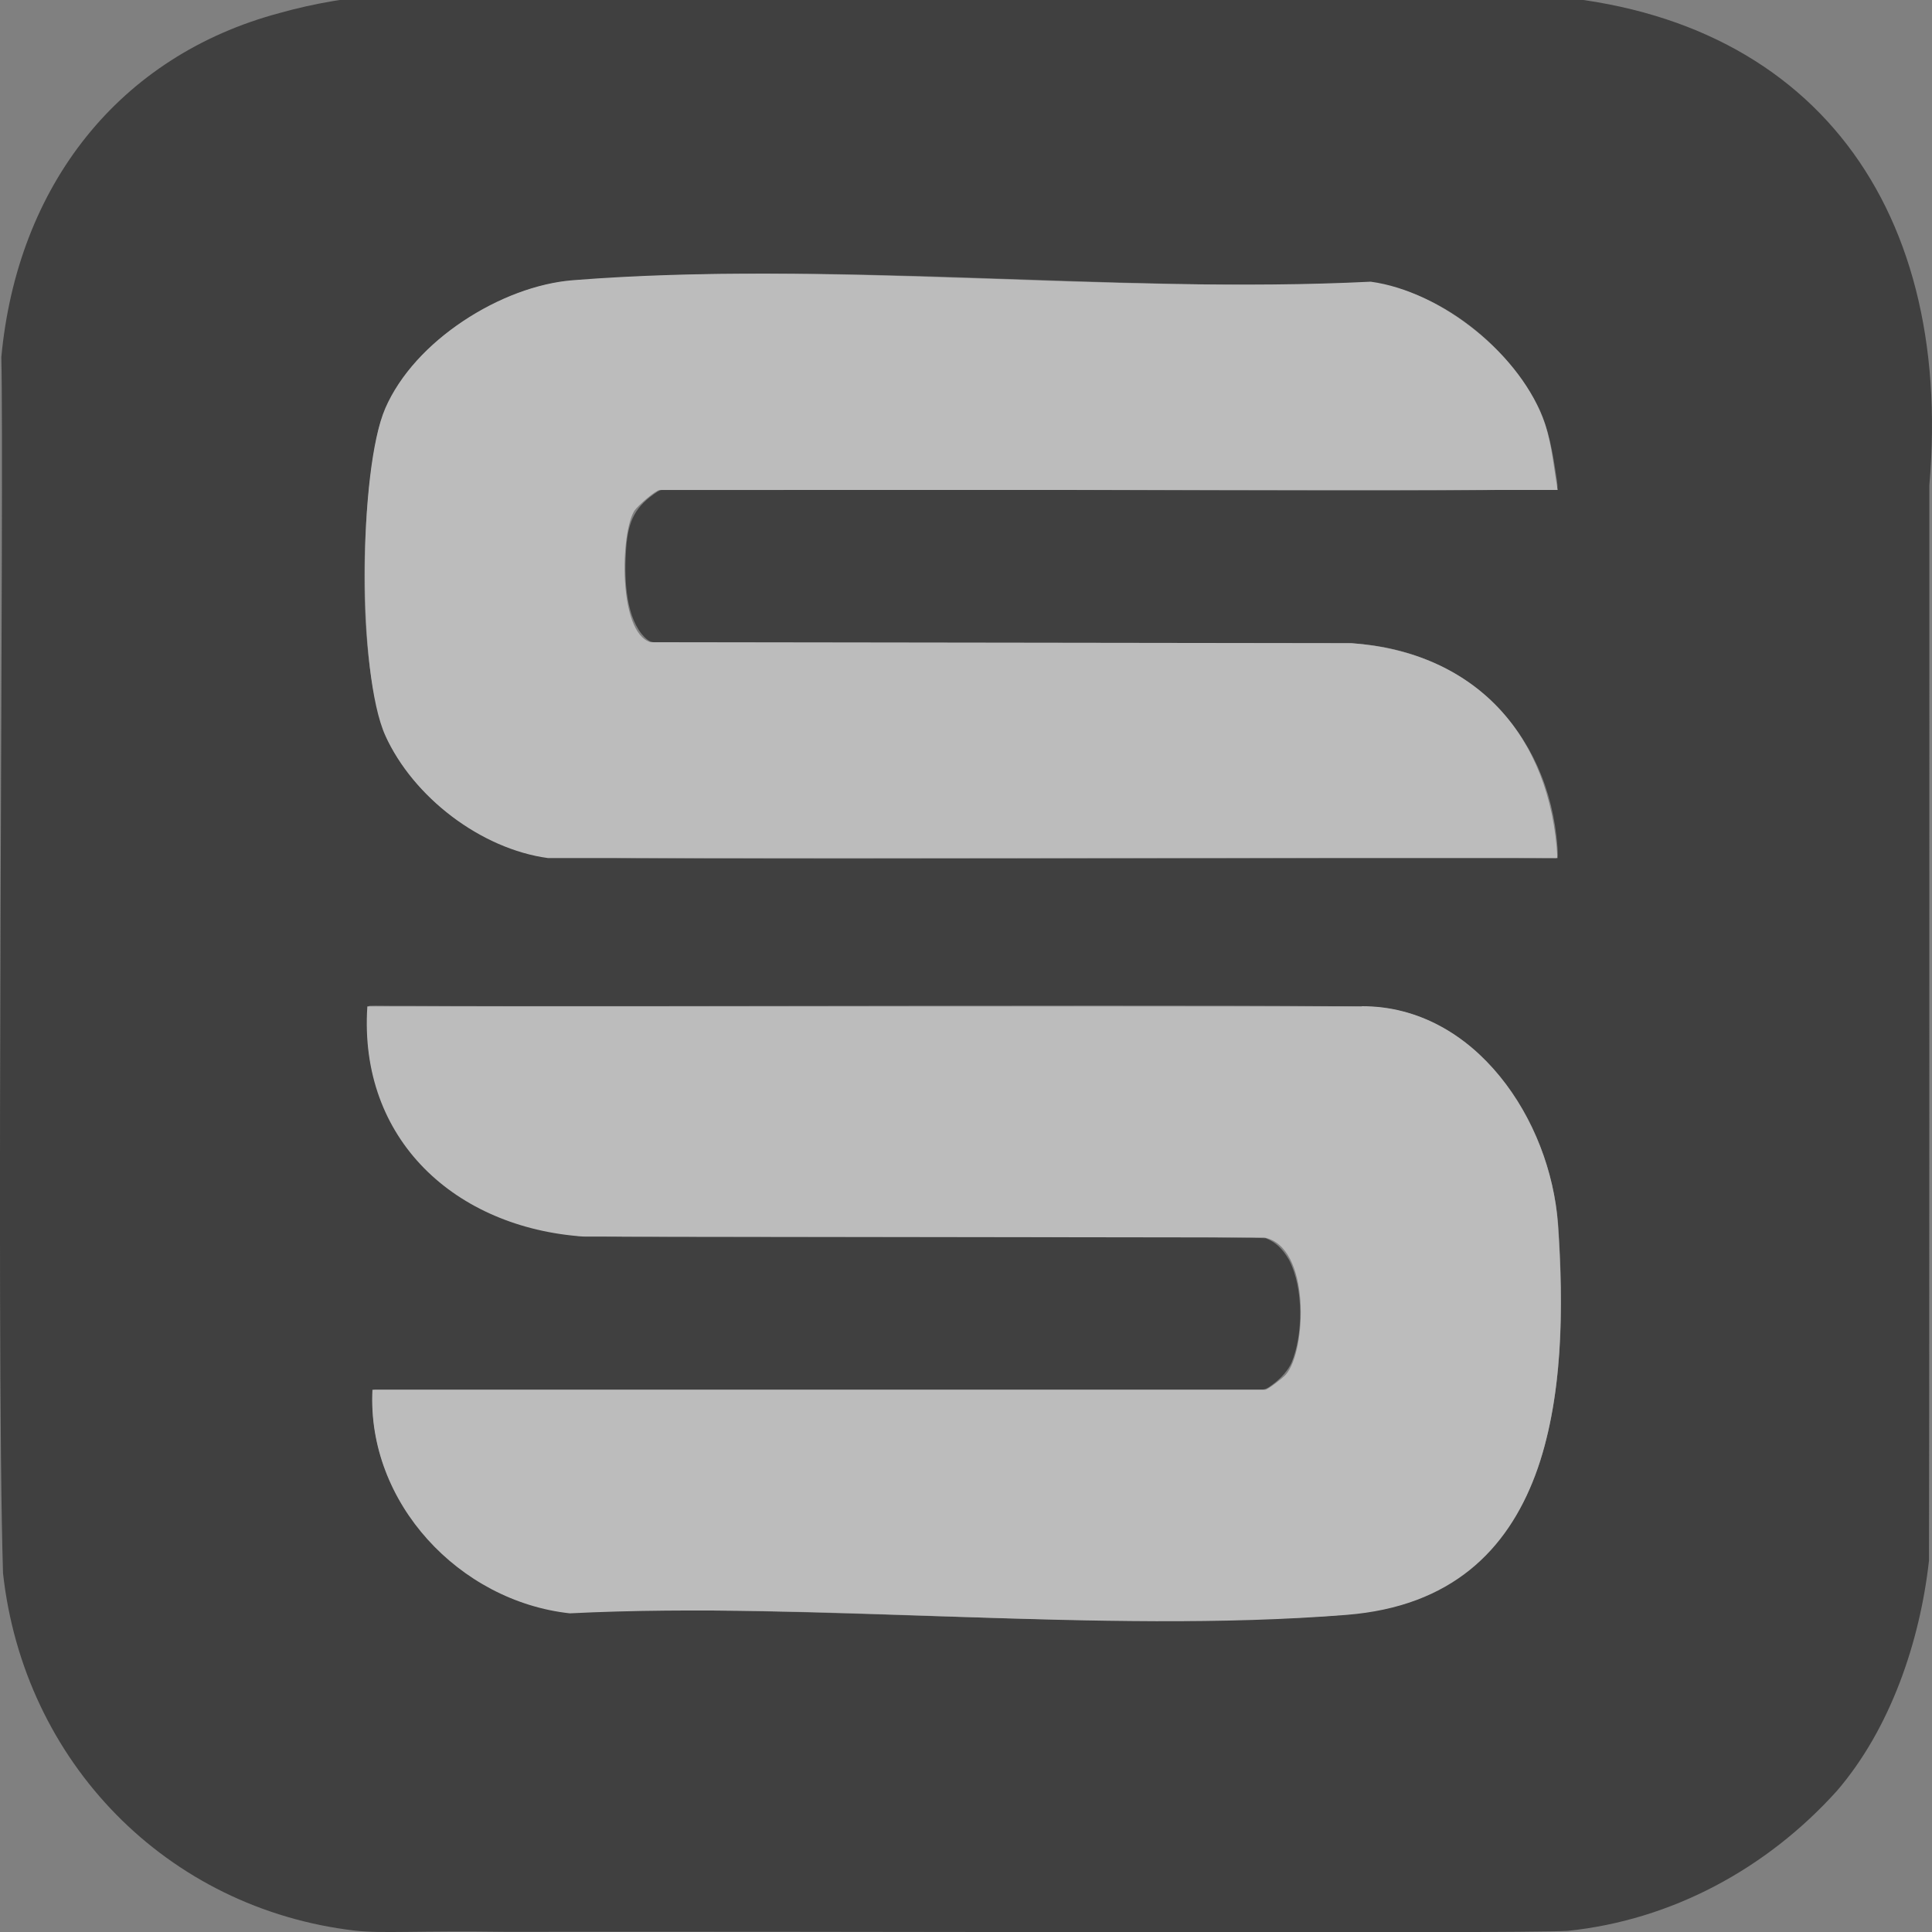
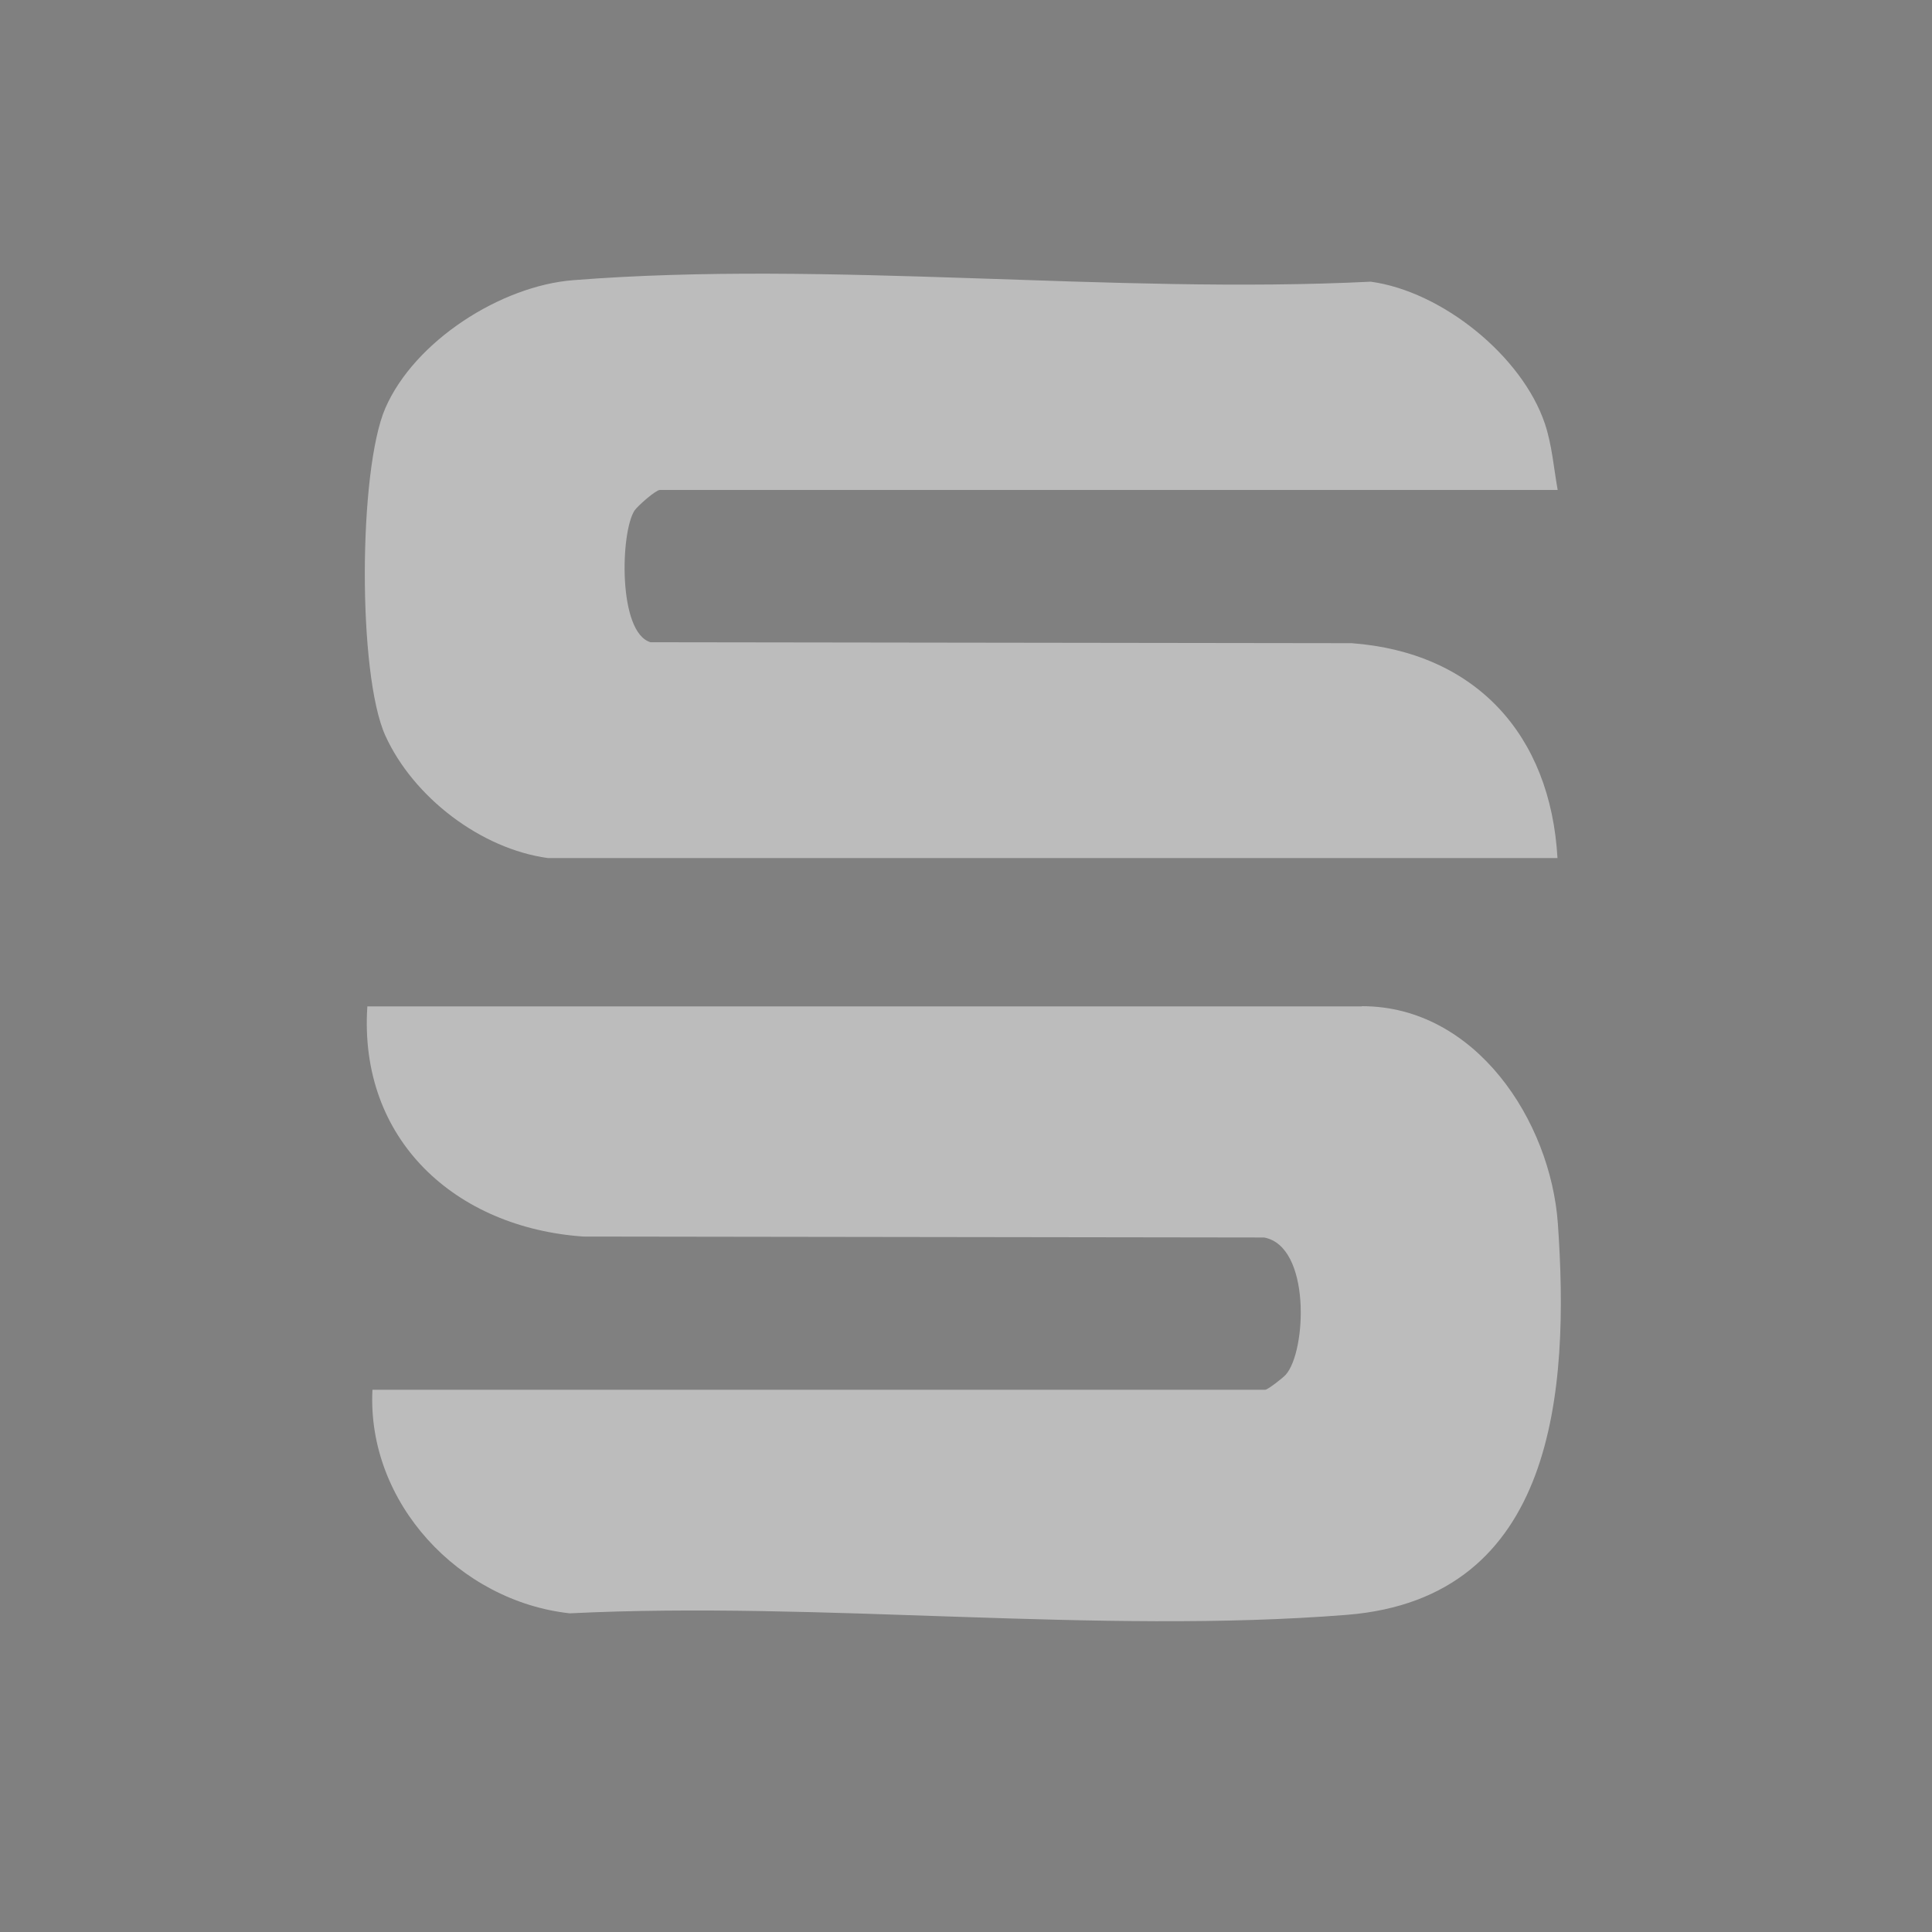
<svg xmlns="http://www.w3.org/2000/svg" id="Layer_1" version="1.1" viewBox="0 0 1024 1024">
  <rect x="0" y="0" width="1024" height="1024" fill="#808080" stroke="none" />
  <defs>
    <style>
      .st0 {
        fill: #fff;
      }

      .st1 {
        fill: #bcbcbc;
      }

      .st2 {
        fill: #404040;
      }
    </style>
  </defs>
-   <path class="st2" d="M806-3c150.3,5.7,229.7,108.6,216.6,260.2,0,135.7,0,545-.2,570-4.8,42.9-20.4,89-48.8,122-37,41.1-87.4,68.5-142.7,74.2-29.8,1.6-393.3.1-561.8.5-48.7-.7-65.7,1-80.7-.6-100.1-11.6-175.8-89.4-186.8-189.5C-2.3,704.3,2.3,252.6.7,189.3,9.2,98.3,63.1,29.6,148.2,6.9c18.1-5.1,38.7-8.7,58.5-9.7,196.2,6.4,401.6-9.7,599.1-.3h.2ZM306.2,655.1c31.6,1.3,336.5-.4,364.7,1.2,5.2,2.1,8.8,5.4,12.4,11.6,7.8,15.2,7.3,39.8,1.3,54.2-1.8,4.2-5.7,8.3-8.9,10.8-2.2,1.7-4.1,3.3-6.4,3.6-4.7,0-25.1,0-55,0-120.2,0-393.8,0-415.3,0-.3,0-.6,0-.9.3-.4.4-.7,1.6-.7,3.9-.9,56.6,46.8,107.4,102.2,113.5,131.4-4.2,272.7,10.3,402.8,2.4,8.4-.6,17.7-1.4,26.2-2.9,49.3-8.1,78.5-42.7,90.2-87.9,9.5-35.9,9.6-75.1,7.4-111.7-1.7-34.6-15.5-69.3-40.5-93.7-15-14.7-34.2-24.5-55.3-26.6-30.3-1.8-409.4,0-514.1-.7-10.9.1-17.4-.2-20.5,0-.2,0-.4.3-.5.6-.8,3.3-.7,6.3-.6,10.9.5,62.7,51.2,105.2,111.5,110.1h.1ZM204.6,390.5c14.8,31.2,46.2,55.7,79.9,63.1,31,3.2,471,.2,534.8,1.2,1.4,0,2.6,0,4,0,1.3,0,2.1.5,2.3-1.7,0-1.3,0-2.6-.1-4-4.5-62.2-49-105.5-110.7-108.2-24.5,0-280.1-.4-367.8-.5-2.8.1-5-2.1-7-4.5-8.7-11.1-9.2-30.7-8.1-45.7,1.1-14.4,4.9-22,16.7-29.7,1.2-.6,1.6-.8,2.6-.8,5.3,0,29.1,0,63.6,0,89-1,385.8,1.9,410.6-1,.2-1,0-3-.5-6-1.8-12-3.9-25-9.2-36.2-15.4-32.1-52.2-62.4-89.4-66.6-140.1,5.5-290.5-12.9-428.9-.5-9.2,1.4-18.6,4.1-27.9,8-30.7,13.3-59.1,36.6-68.4,68.4-9.3,36.4-13.1,122.4,3.6,164.6v.2Z" />
  <path class="st1" d="M721.9,533.3c60.3,0,99.9,60.8,103.8,115.2,6.2,88.2-1,198.5-111.8,207.4-132,10.5-278.4-7.4-411.9-.8-58.5-6.4-107.6-58.5-104.6-118.5h473.2c1.3,0,9.3-6.2,10.9-8,11-12.4,13.4-68.1-11.5-72.7l-360.8-.5c-67.6-4.7-119.2-51.1-114.5-122h527.1Z" />
  <path class="st1" d="M825.7,454.8H290.5c-35.6-4.8-71.5-32.3-86.3-65-14.7-32.6-14.2-140.5,0-173.4,15.5-35.7,61.3-64.9,99.6-67.9,135.6-10.7,285.7,7.6,422.7.8,37.7,5.1,80.2,39.3,92.3,75.2,3.8,11.3,4.7,23.5,6.8,35.2h-475.9c-2.1,0-11.6,8.3-13.4,10.9-7.5,11.6-8.8,64.7,8.5,69.8l371.6.5c65.6,4.9,105.4,48.4,109.1,113.9Z" />
  <path d="M728.3-5.9h-132c44.2-.7,88.2-.9,132,0Z" />
  <path class="st0" d="M209.5-5.9h386.8C467.1-3.9,336.6,1.9,209.5-3.3v-2.6Z" />
</svg>